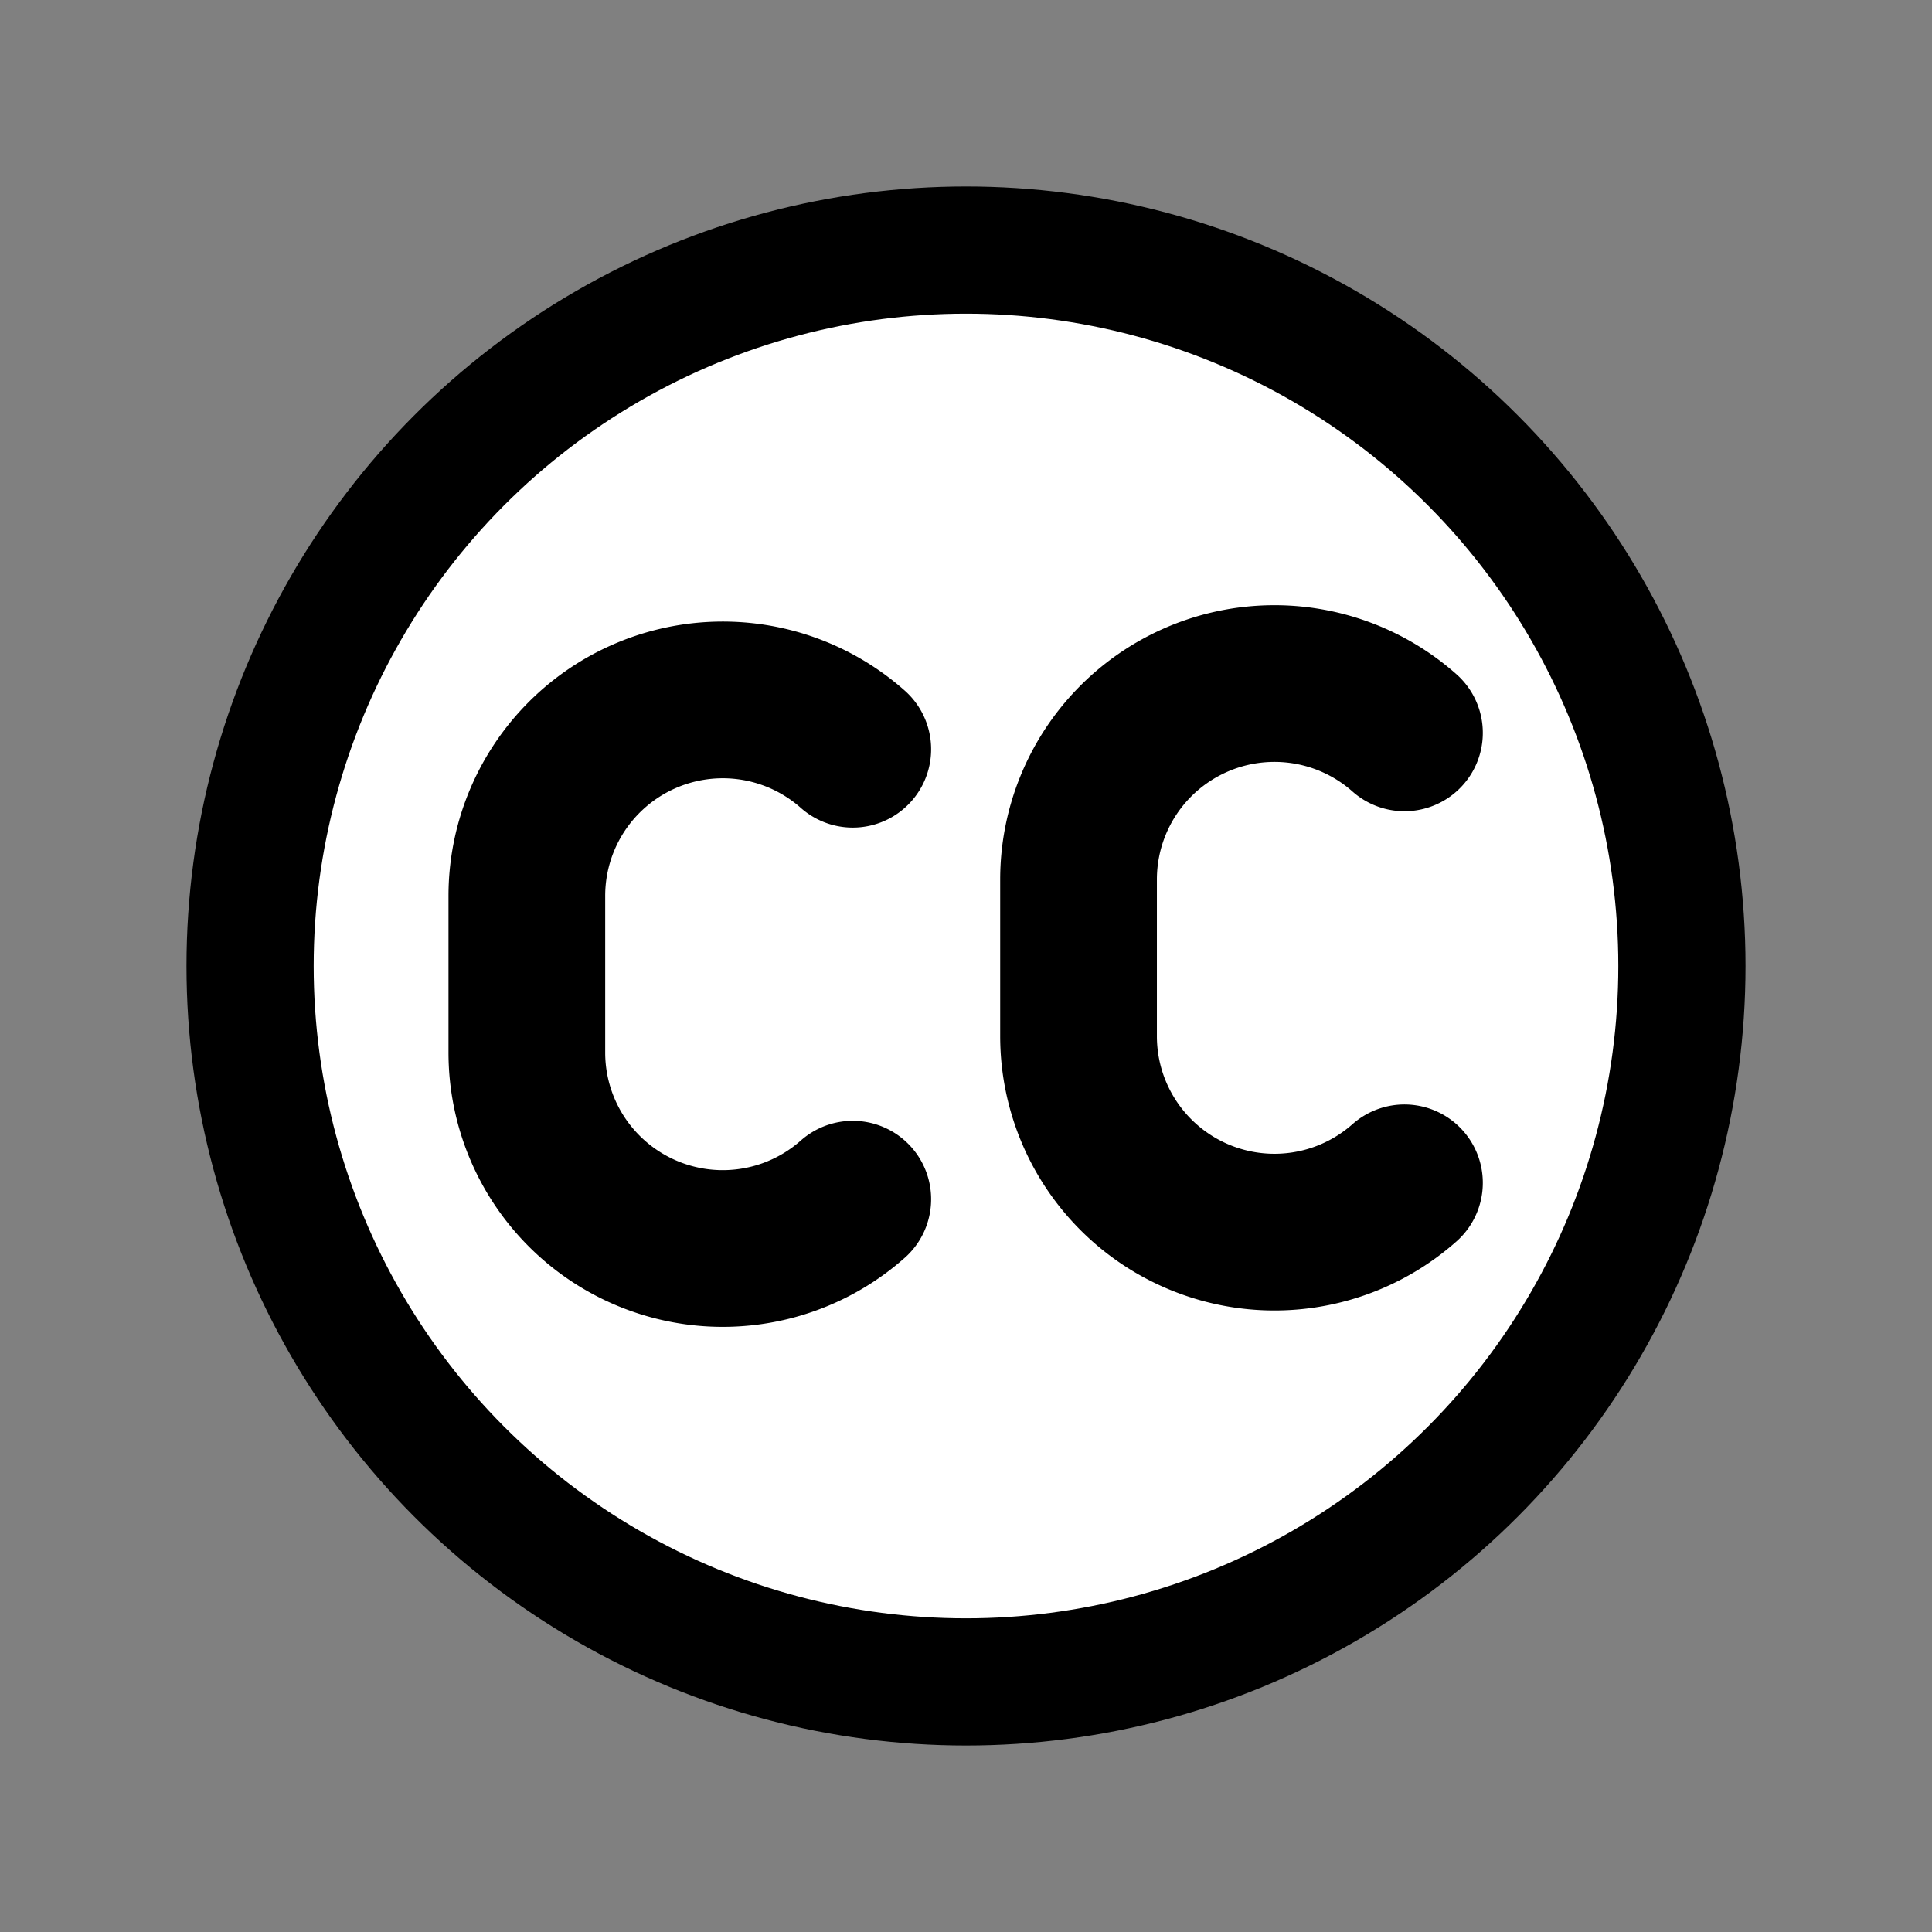
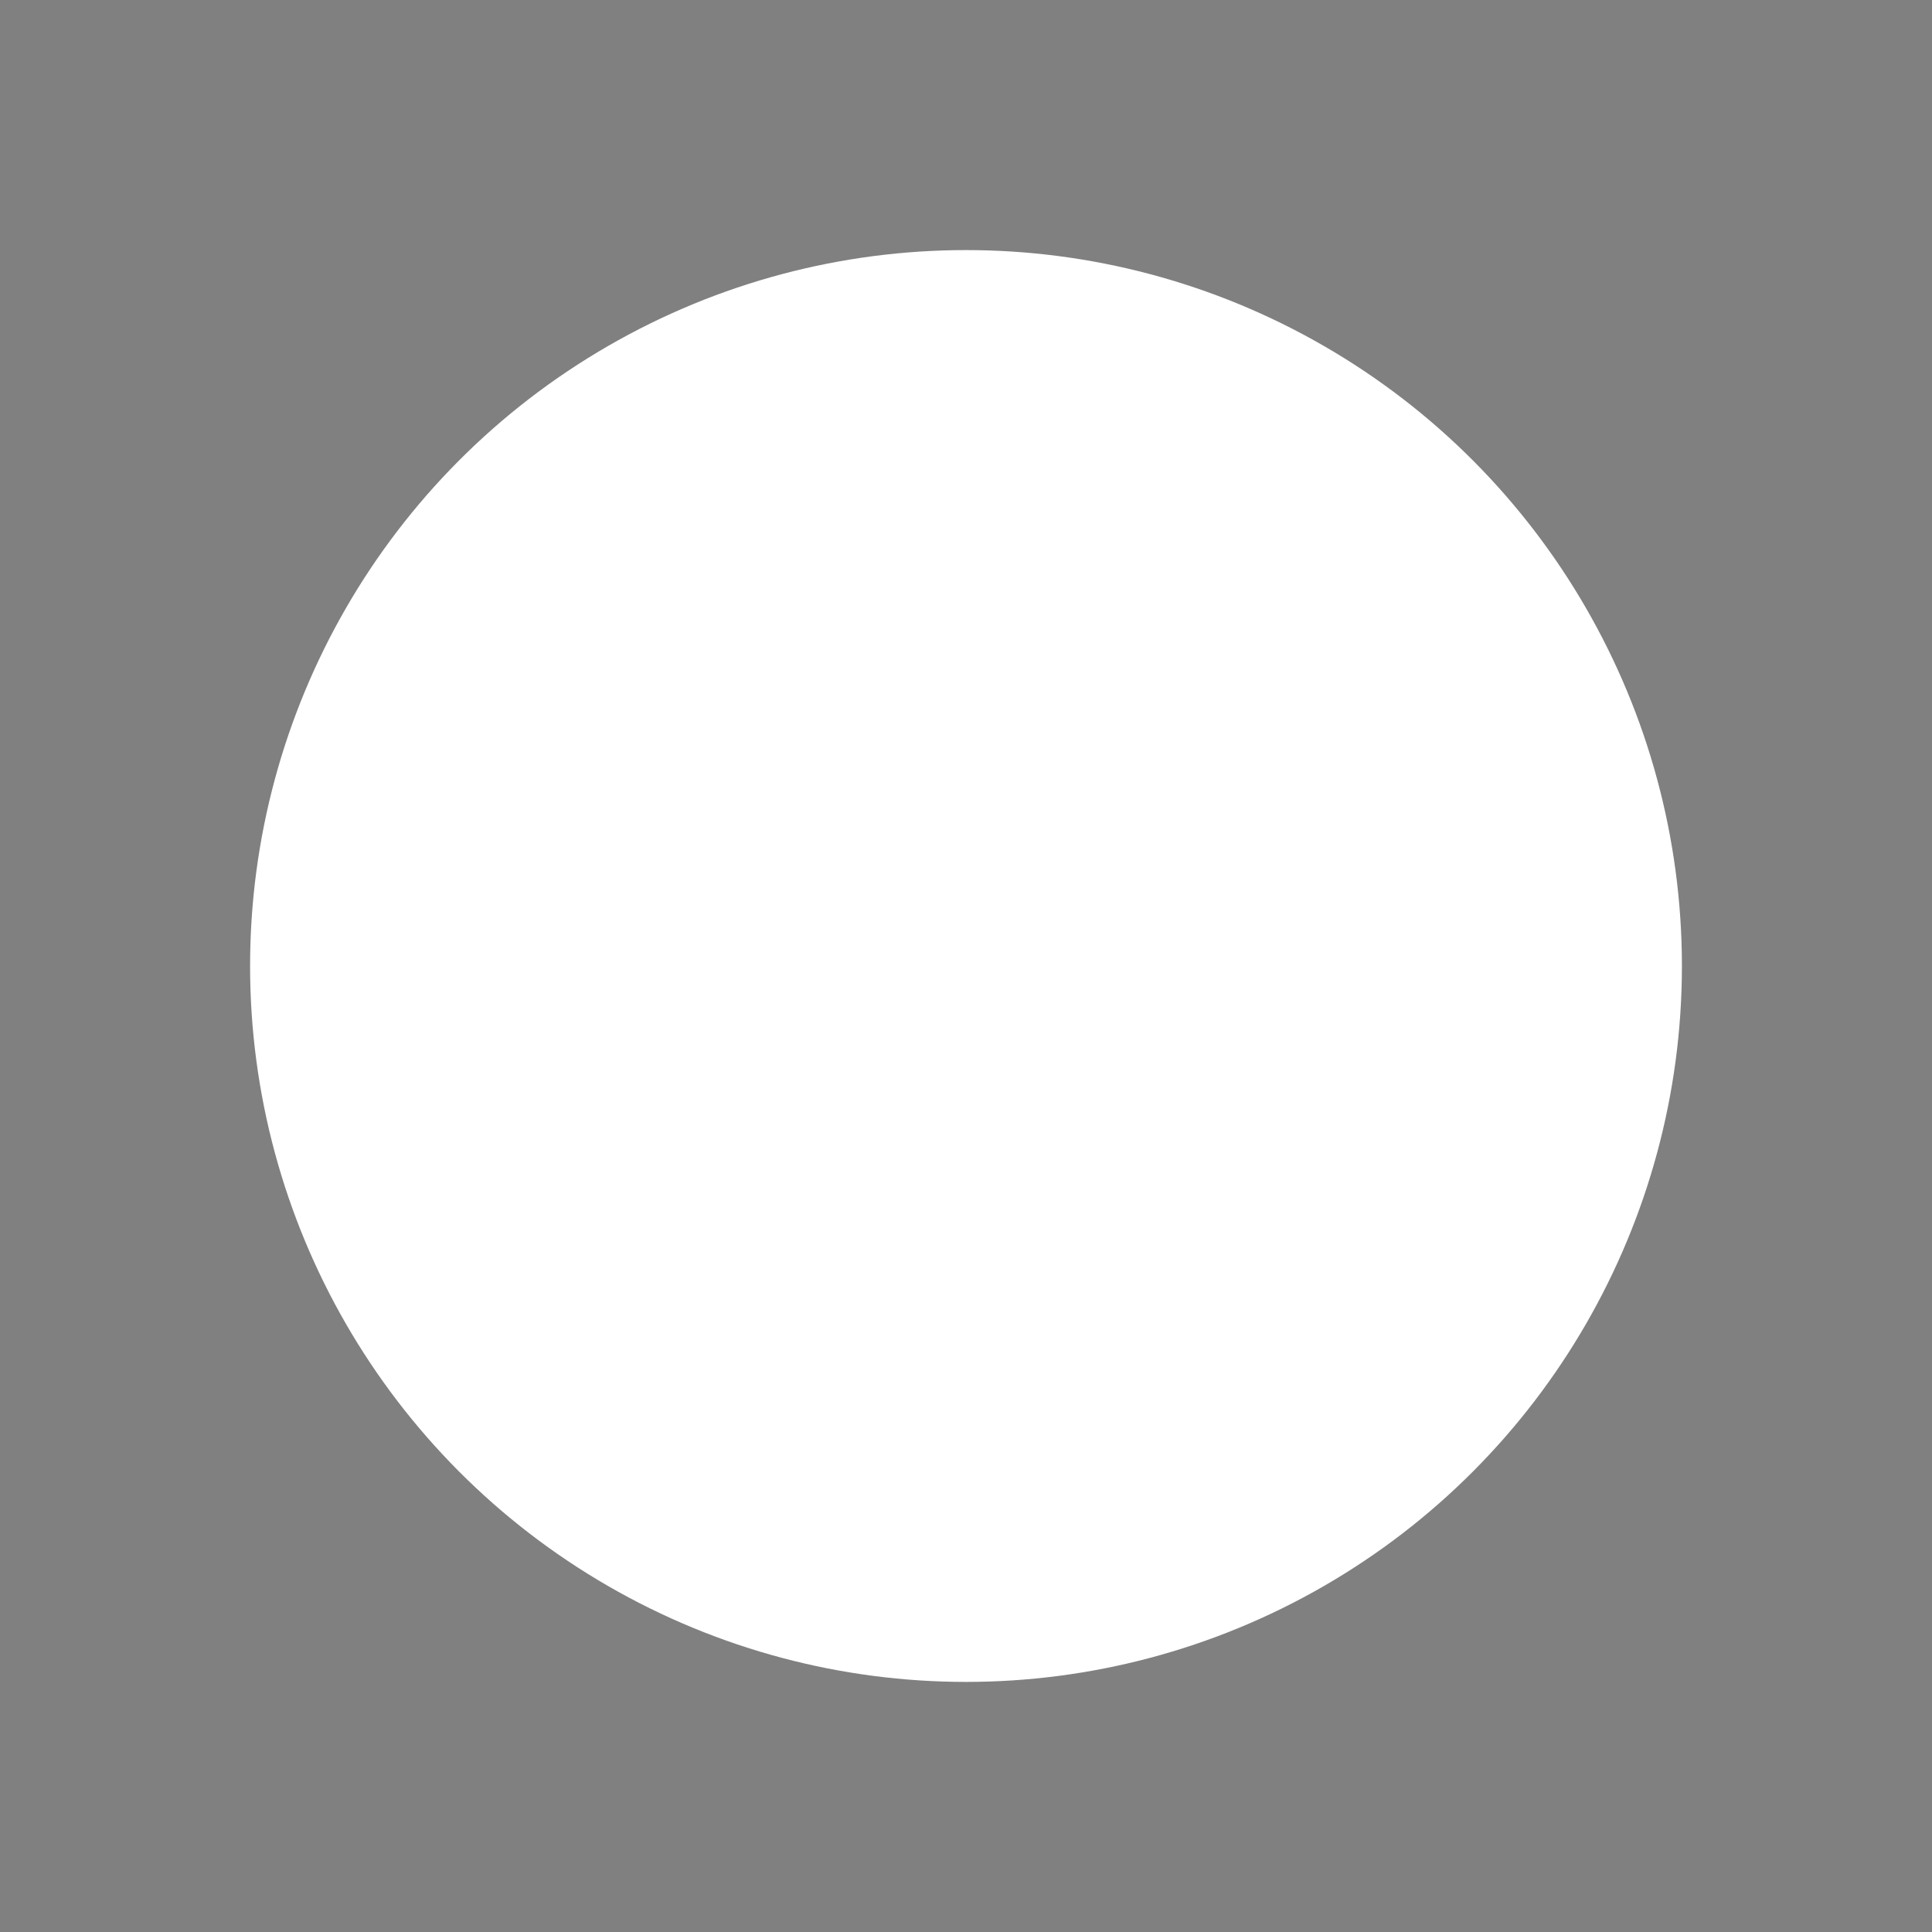
<svg xmlns="http://www.w3.org/2000/svg" width="800" height="800" viewBox="0 0 72 72">
  <rect x="0" y="0" width="72" height="72" fill="#808080" stroke="none" />
  <circle cx="36" cy="36" r="26.68" fill="#fff" fill-rule="evenodd" />
  <g fill="none" stroke="#000" stroke-linecap="round" stroke-linejoin="round">
-     <path stroke-miterlimit="10" stroke-width="5.84" d="M52.34 44.08a7.302 7.302 0 0 1-12.146-5.464v-5.84v5.84v-5.84a7.302 7.302 0 0 1 12.146-5.464M31.78 44.69a7.302 7.302 0 0 1-12.146-5.464v-5.84v5.84v-5.84a7.302 7.302 0 0 1 12.146-5.464" clip-rule="evenodd" />
-     <circle cx="36" cy="36" r="26.68" stroke-width="4.74" />
-   </g>
+     </g>
</svg>